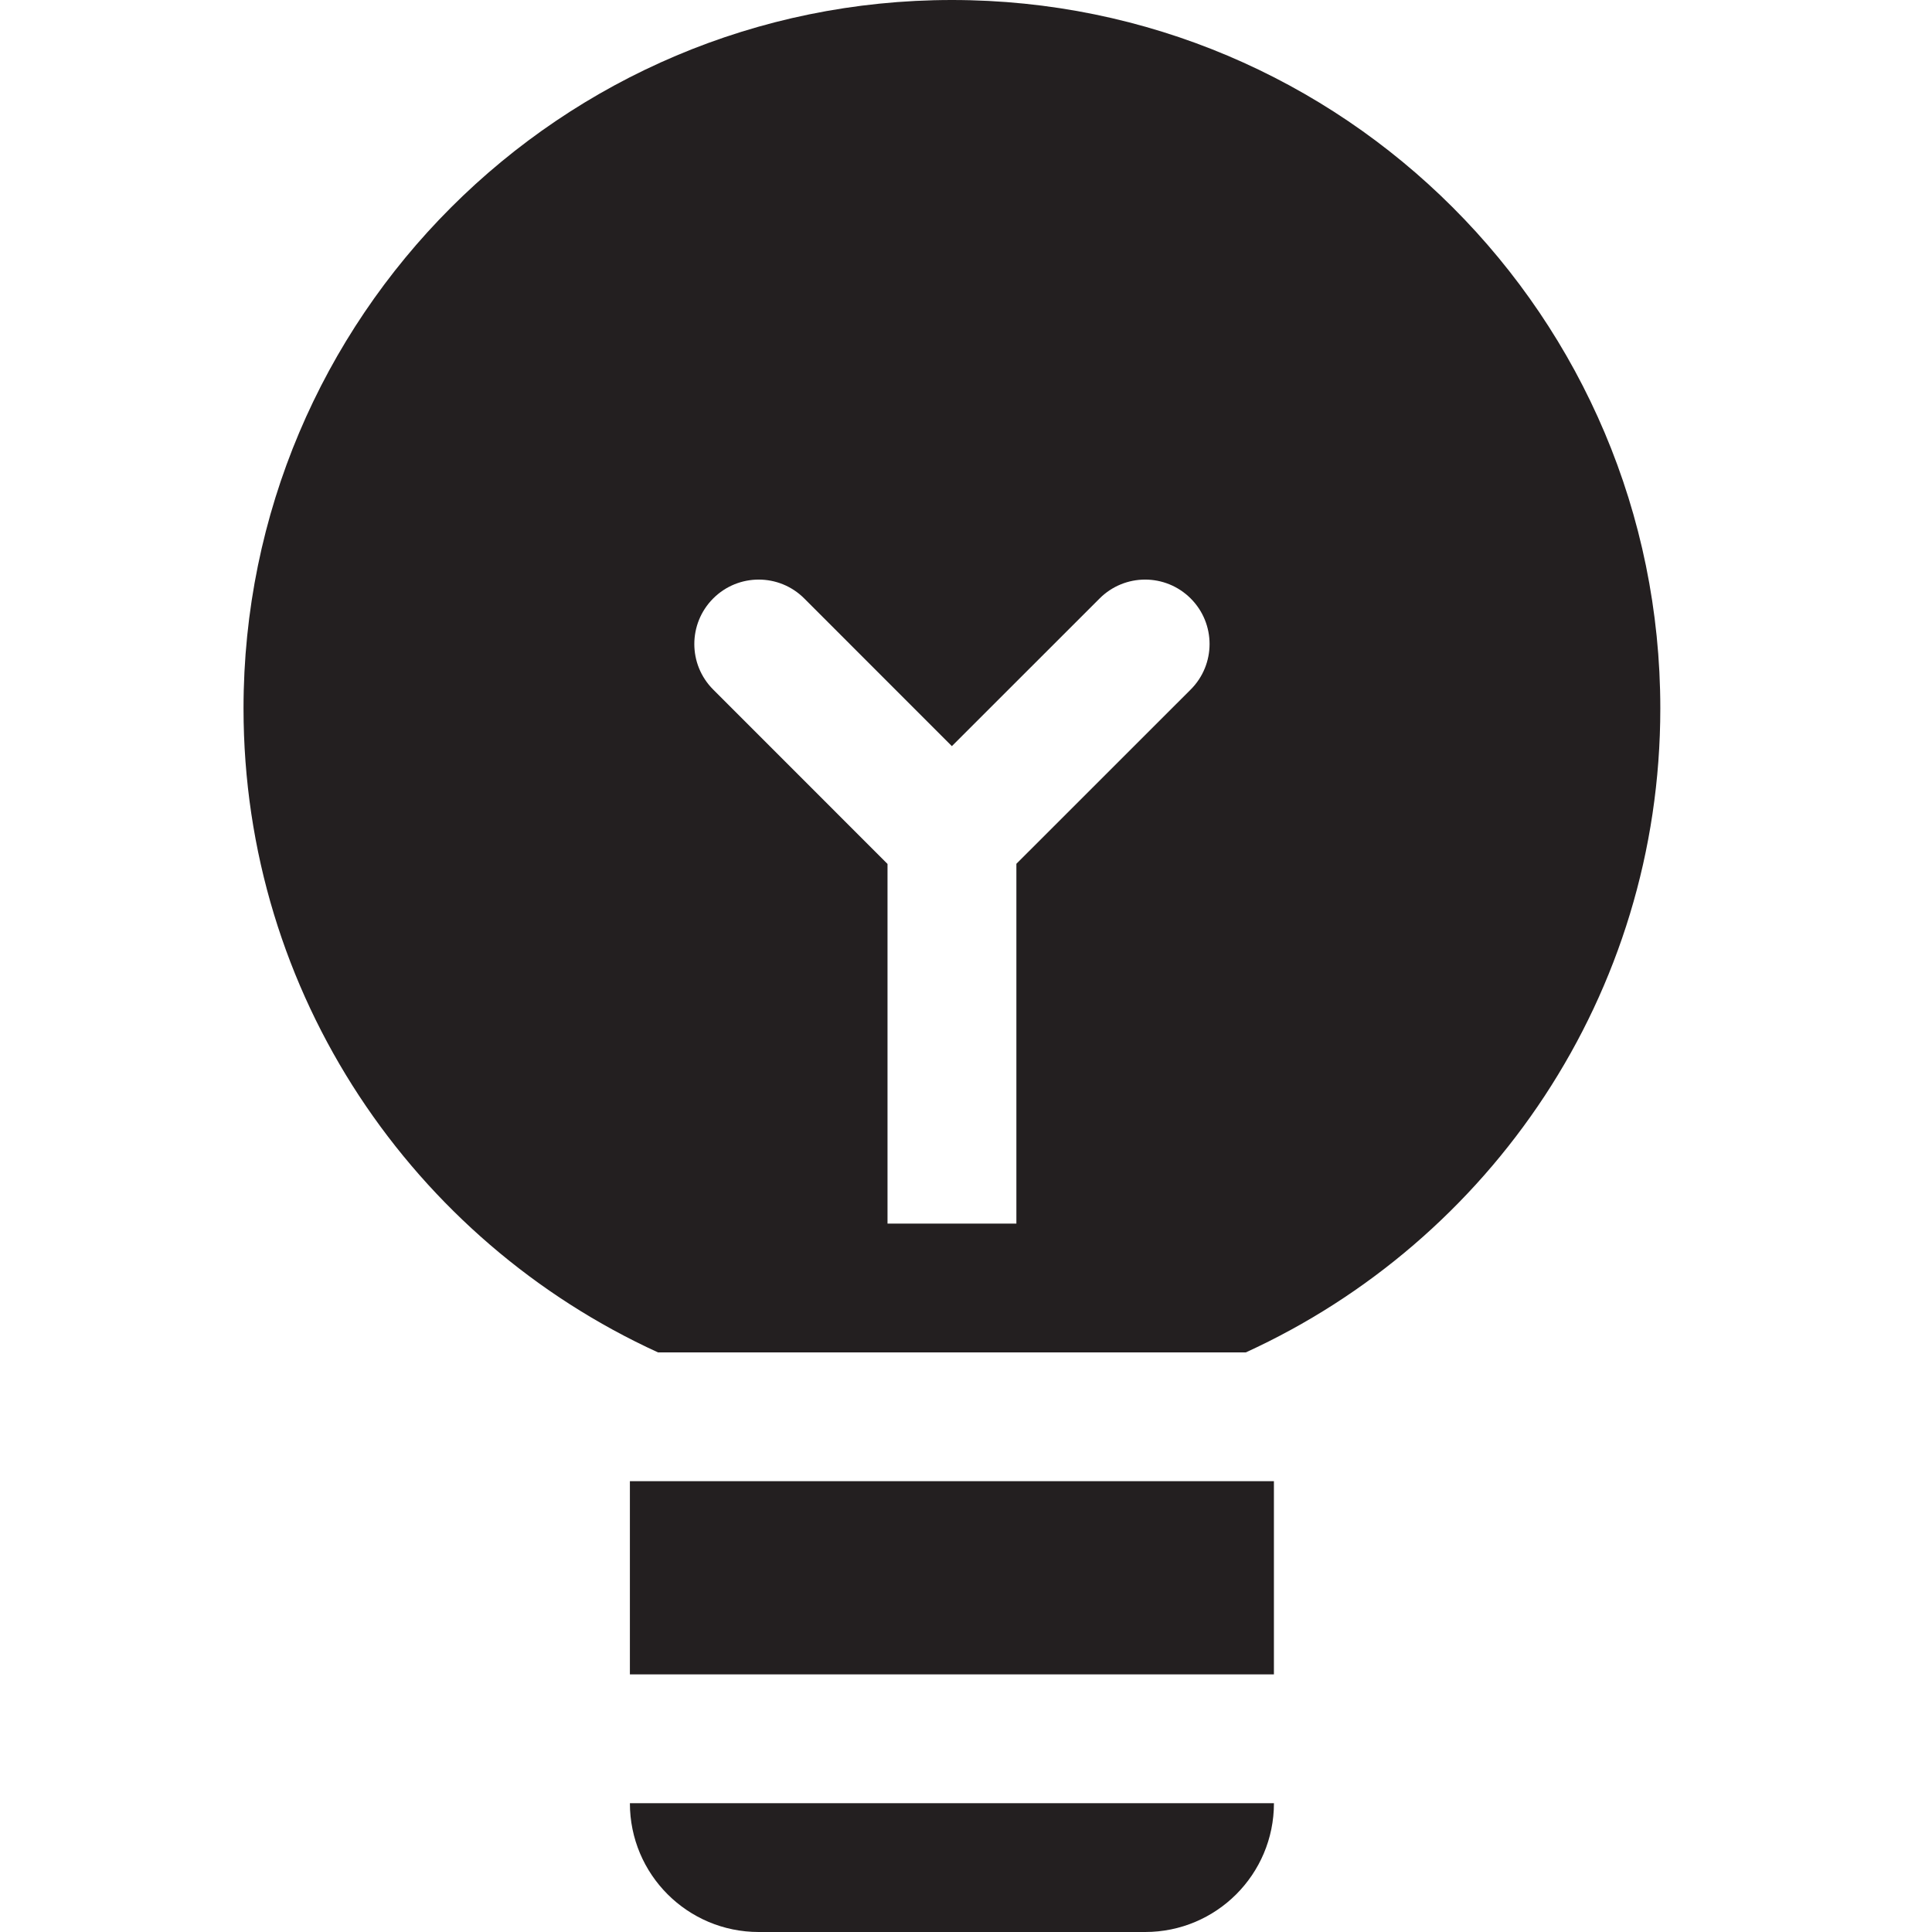
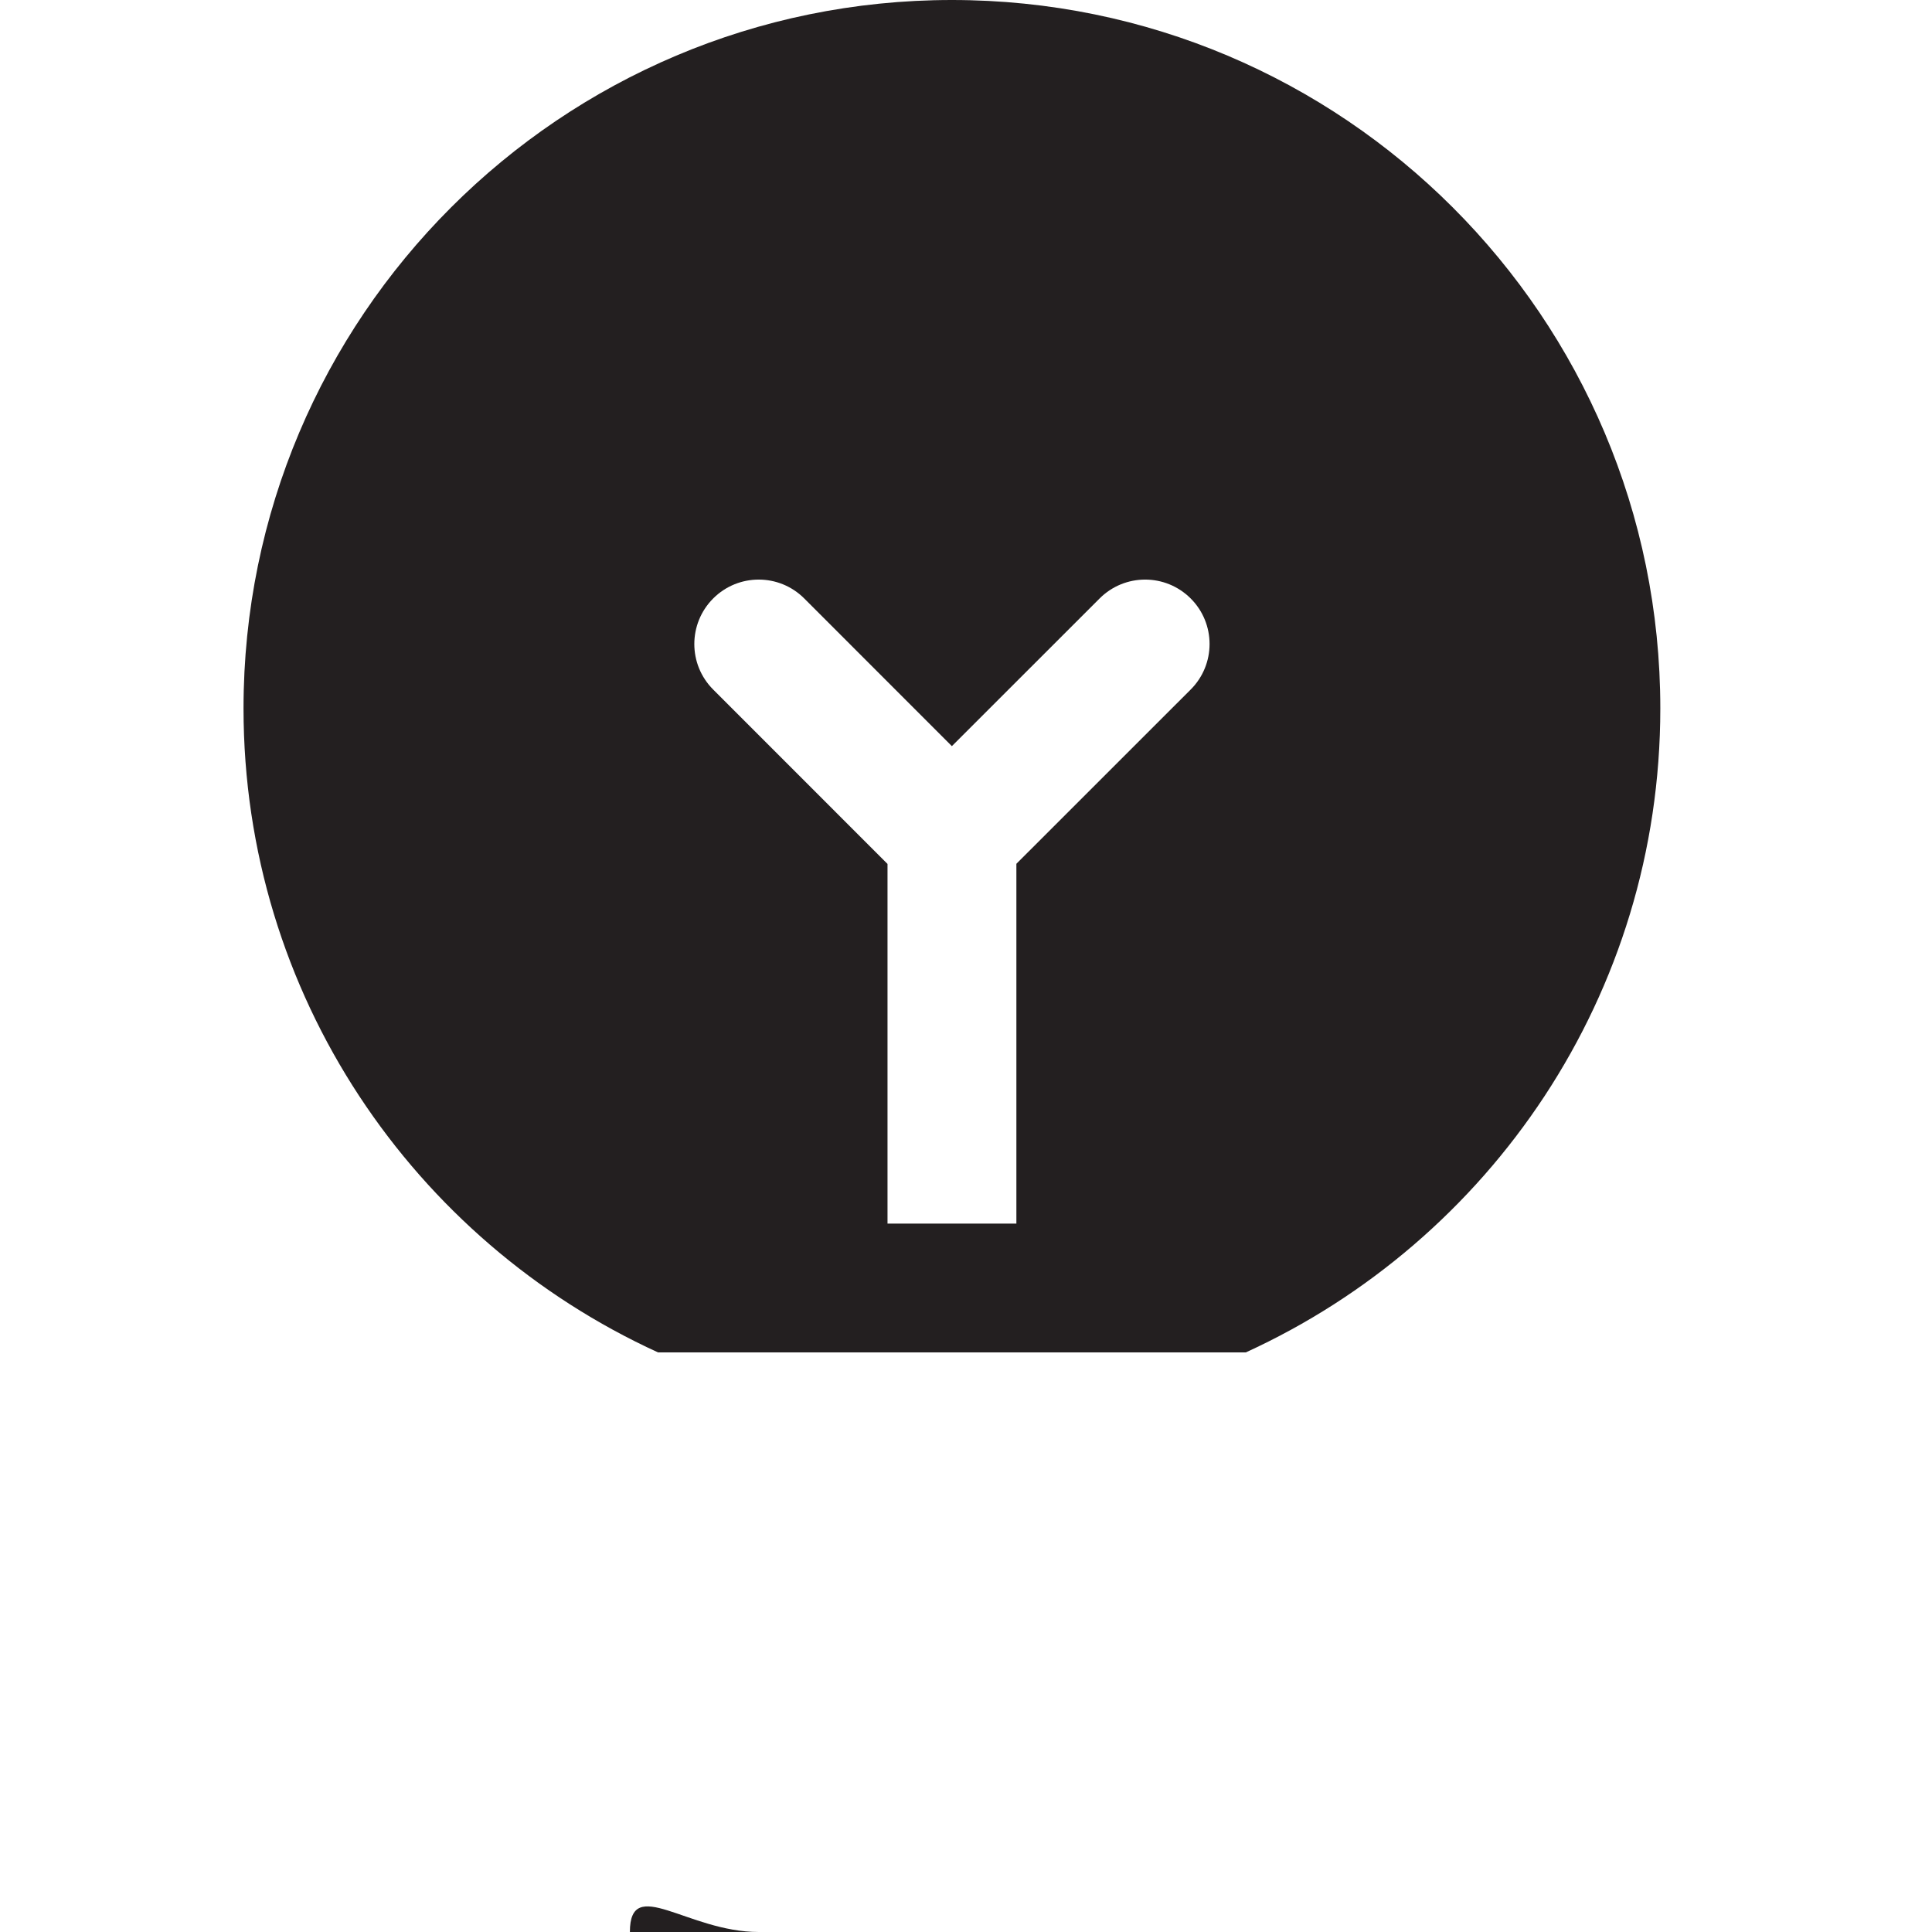
<svg xmlns="http://www.w3.org/2000/svg" version="1.0" id="Layer_1" x="0px" y="0px" width="64px" height="64px" viewBox="0 0 64 64" enable-background="new 0 0 64 64" xml:space="preserve">
  <g>
    <g>
-       <path fill="#231F20" d="M25.134,64h12.8c2.358,0,4.267-1.908,4.267-4.267H20.866C20.866,62.092,22.775,64,25.134,64z" />
-       <rect x="20.866" y="49.066" fill="#231F20" width="21.334" height="6.4" />
+       <path fill="#231F20" d="M25.134,64h12.8H20.866C20.866,62.092,22.775,64,25.134,64z" />
    </g>
    <path fill="#231F20" d="M41.269,44.8C49.364,41.1,55,32.95,55,23.467C55,10.506,44.494,0,31.533,0   C18.573,0,8.067,10.506,8.067,23.467c0,9.483,5.635,17.633,13.731,21.333H41.269z M23.625,19.825c0.833-0.834,2.184-0.834,3.017,0   l4.89,4.892l4.894-4.892c0.834-0.834,2.182-0.834,3.017,0c0.834,0.833,0.834,2.184,0,3.017l-5.774,5.772v11.919H29.4V28.619   l-5.775-5.777C22.792,22.009,22.792,20.66,23.625,19.825z" />
  </g>
</svg>